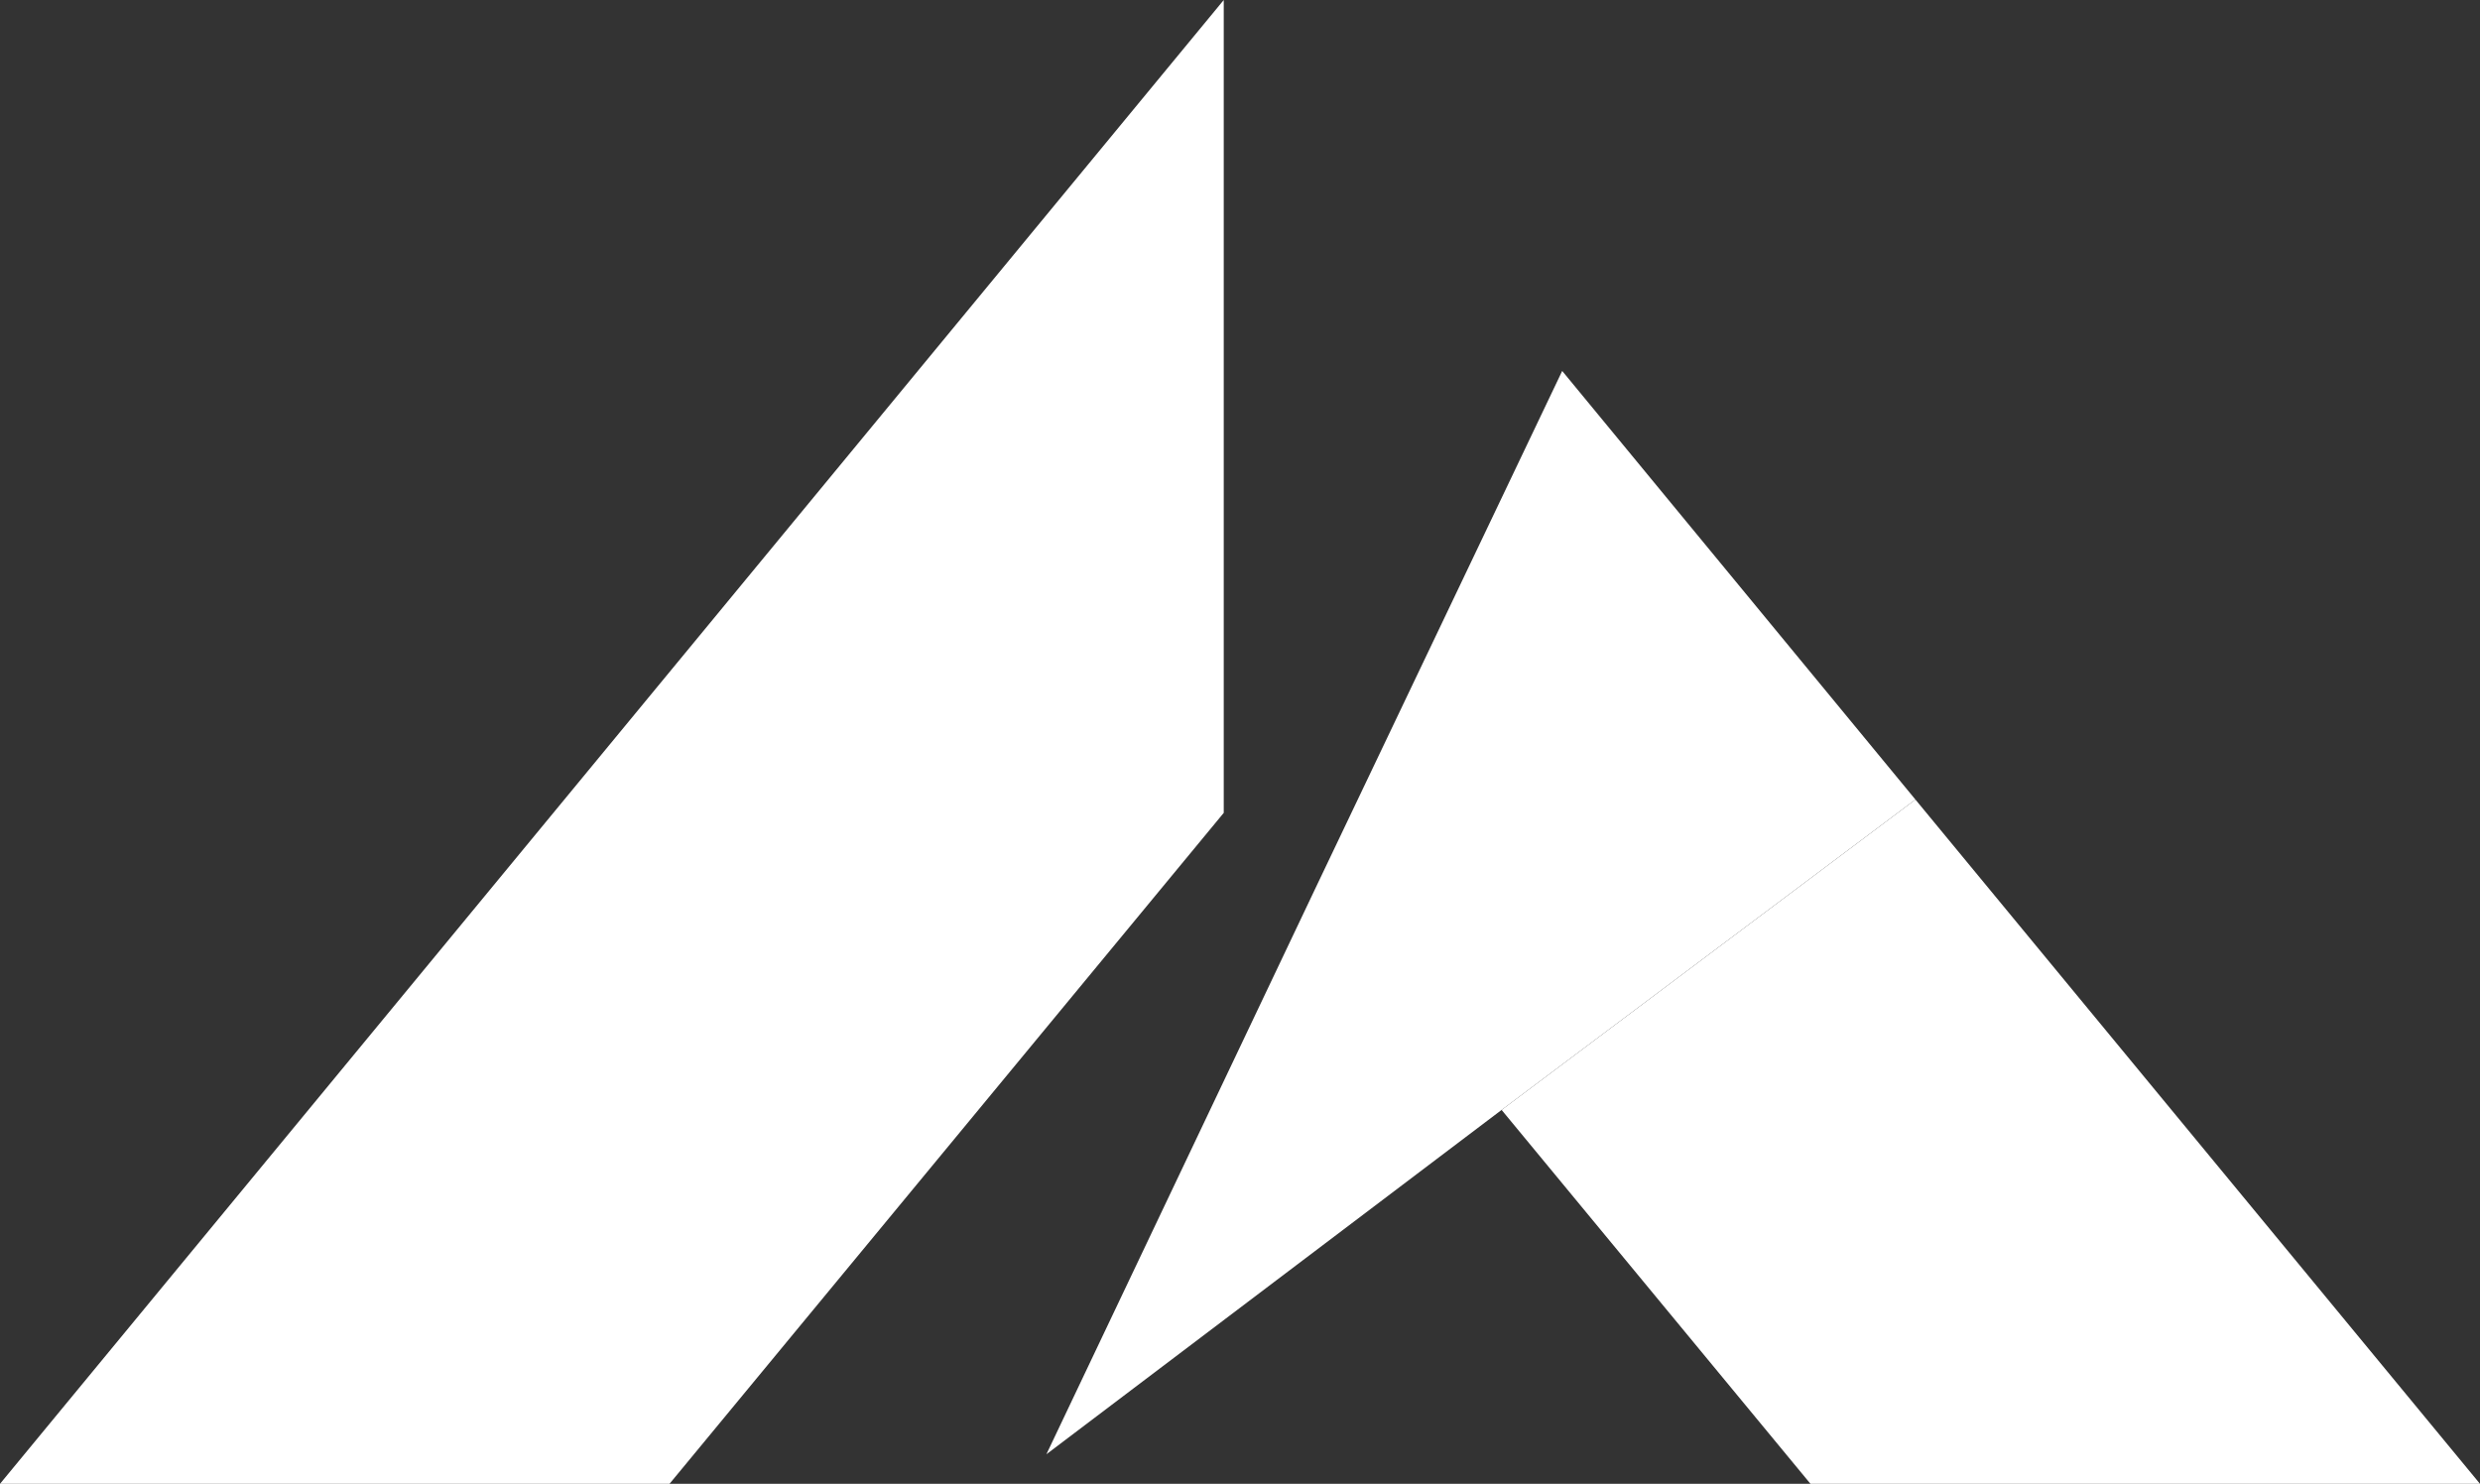
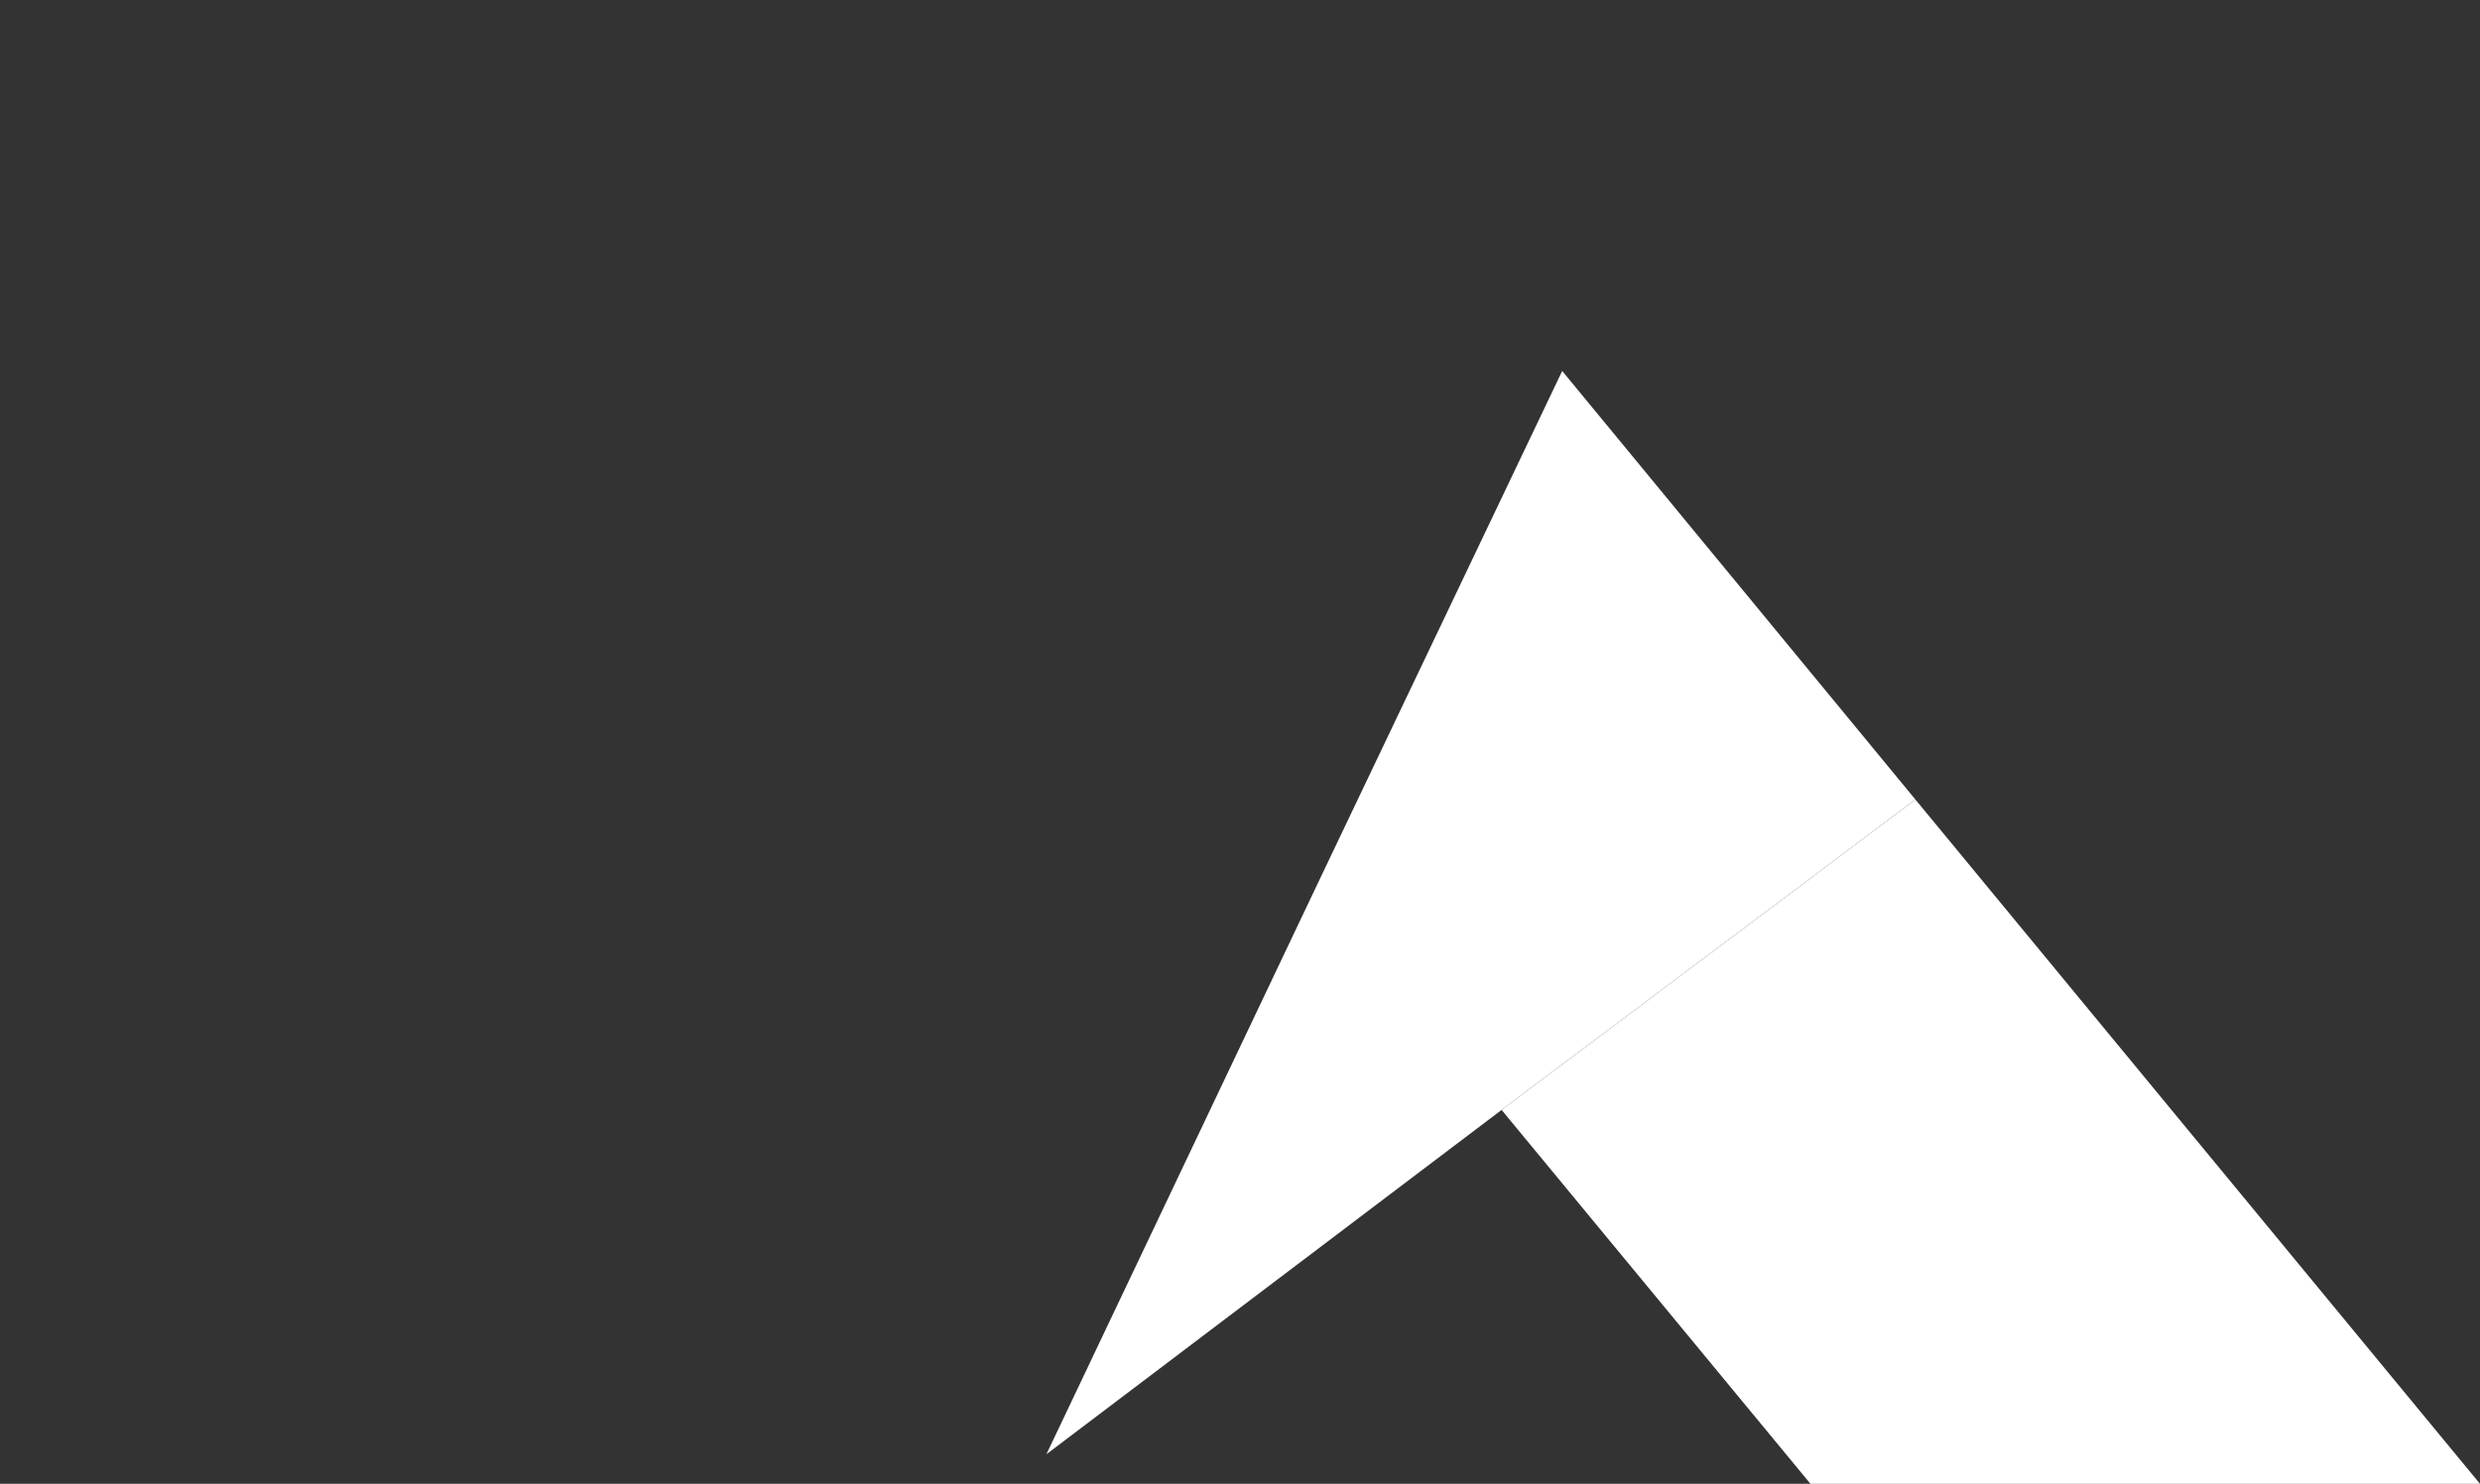
<svg xmlns="http://www.w3.org/2000/svg" width="167.8" height="100.4" version="1.1" viewBox="0 0 167.8 100.4" xml:space="preserve">
  <rect x="0" y="0" width="167.8" height="100.4" fill="#333333" stroke="none" />
  <style type="text/css">
	.st0{fill:url(#SVGID_1_);}
	.st1{fill:url(#SVGID_00000053504724756551570710000016594270181446384571_);}
	.st2{fill:url(#SVGID_00000141443413476853571230000000562748031202480829_);}
</style>
  <g transform="translate(-13.8,-11.1)" style="fill:#ffffff">
    <linearGradient id="SVGID_1_" x1="51.073" x2="103.44" y1="93.839" y2="29.767" gradientUnits="userSpaceOnUse">
      <stop style="stop-color:#0A9C51" offset=".193" />
      <stop style="stop-color:#A1BC39" offset=".572" />
    </linearGradient>
-     <polygon class="st0" points="59.1 111.5 13.8 111.5 96.6 11.1 96.6 66.1" style="fill:#ffffff" />
    <polygon points="115.4 86.2 143.4 65.2 181.6 111.5 136.3 111.5" style="fill:#ffffff" />
    <polygon points="84.6 109.5 115.4 86.2 143.4 65.2 119.5 36.2 102.9 71" style="fill:#ffffff" />
  </g>
</svg>